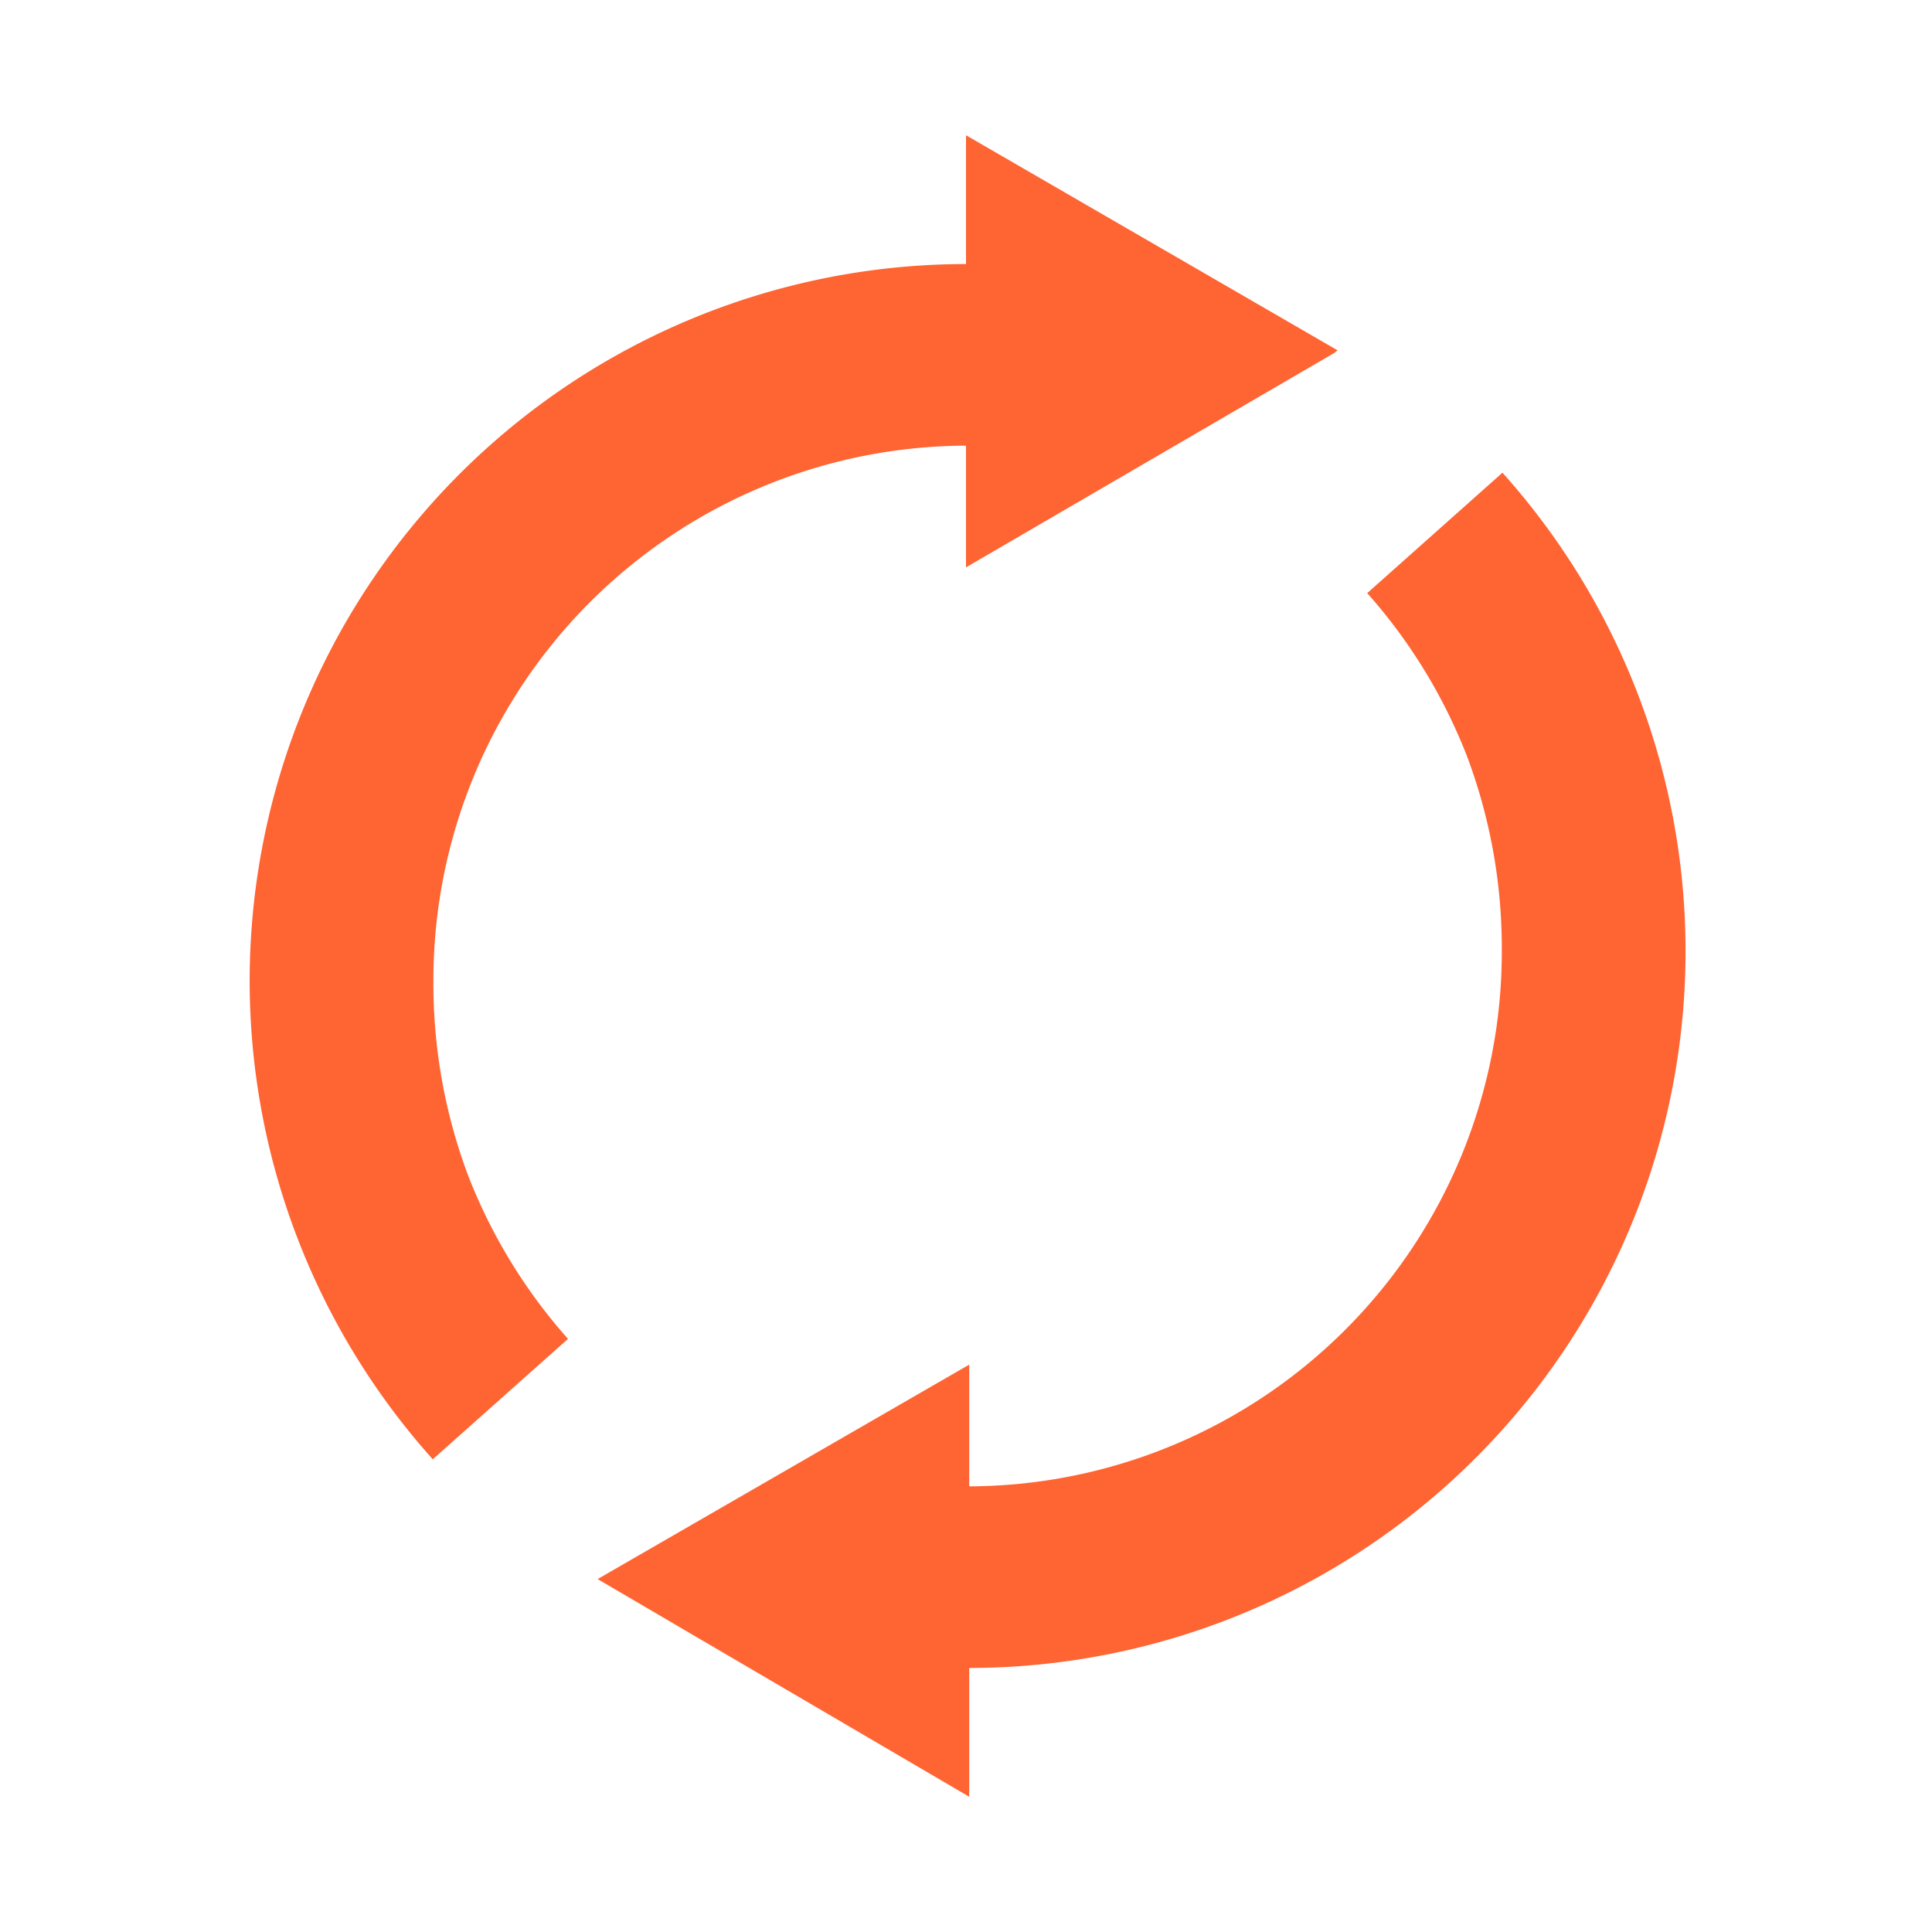
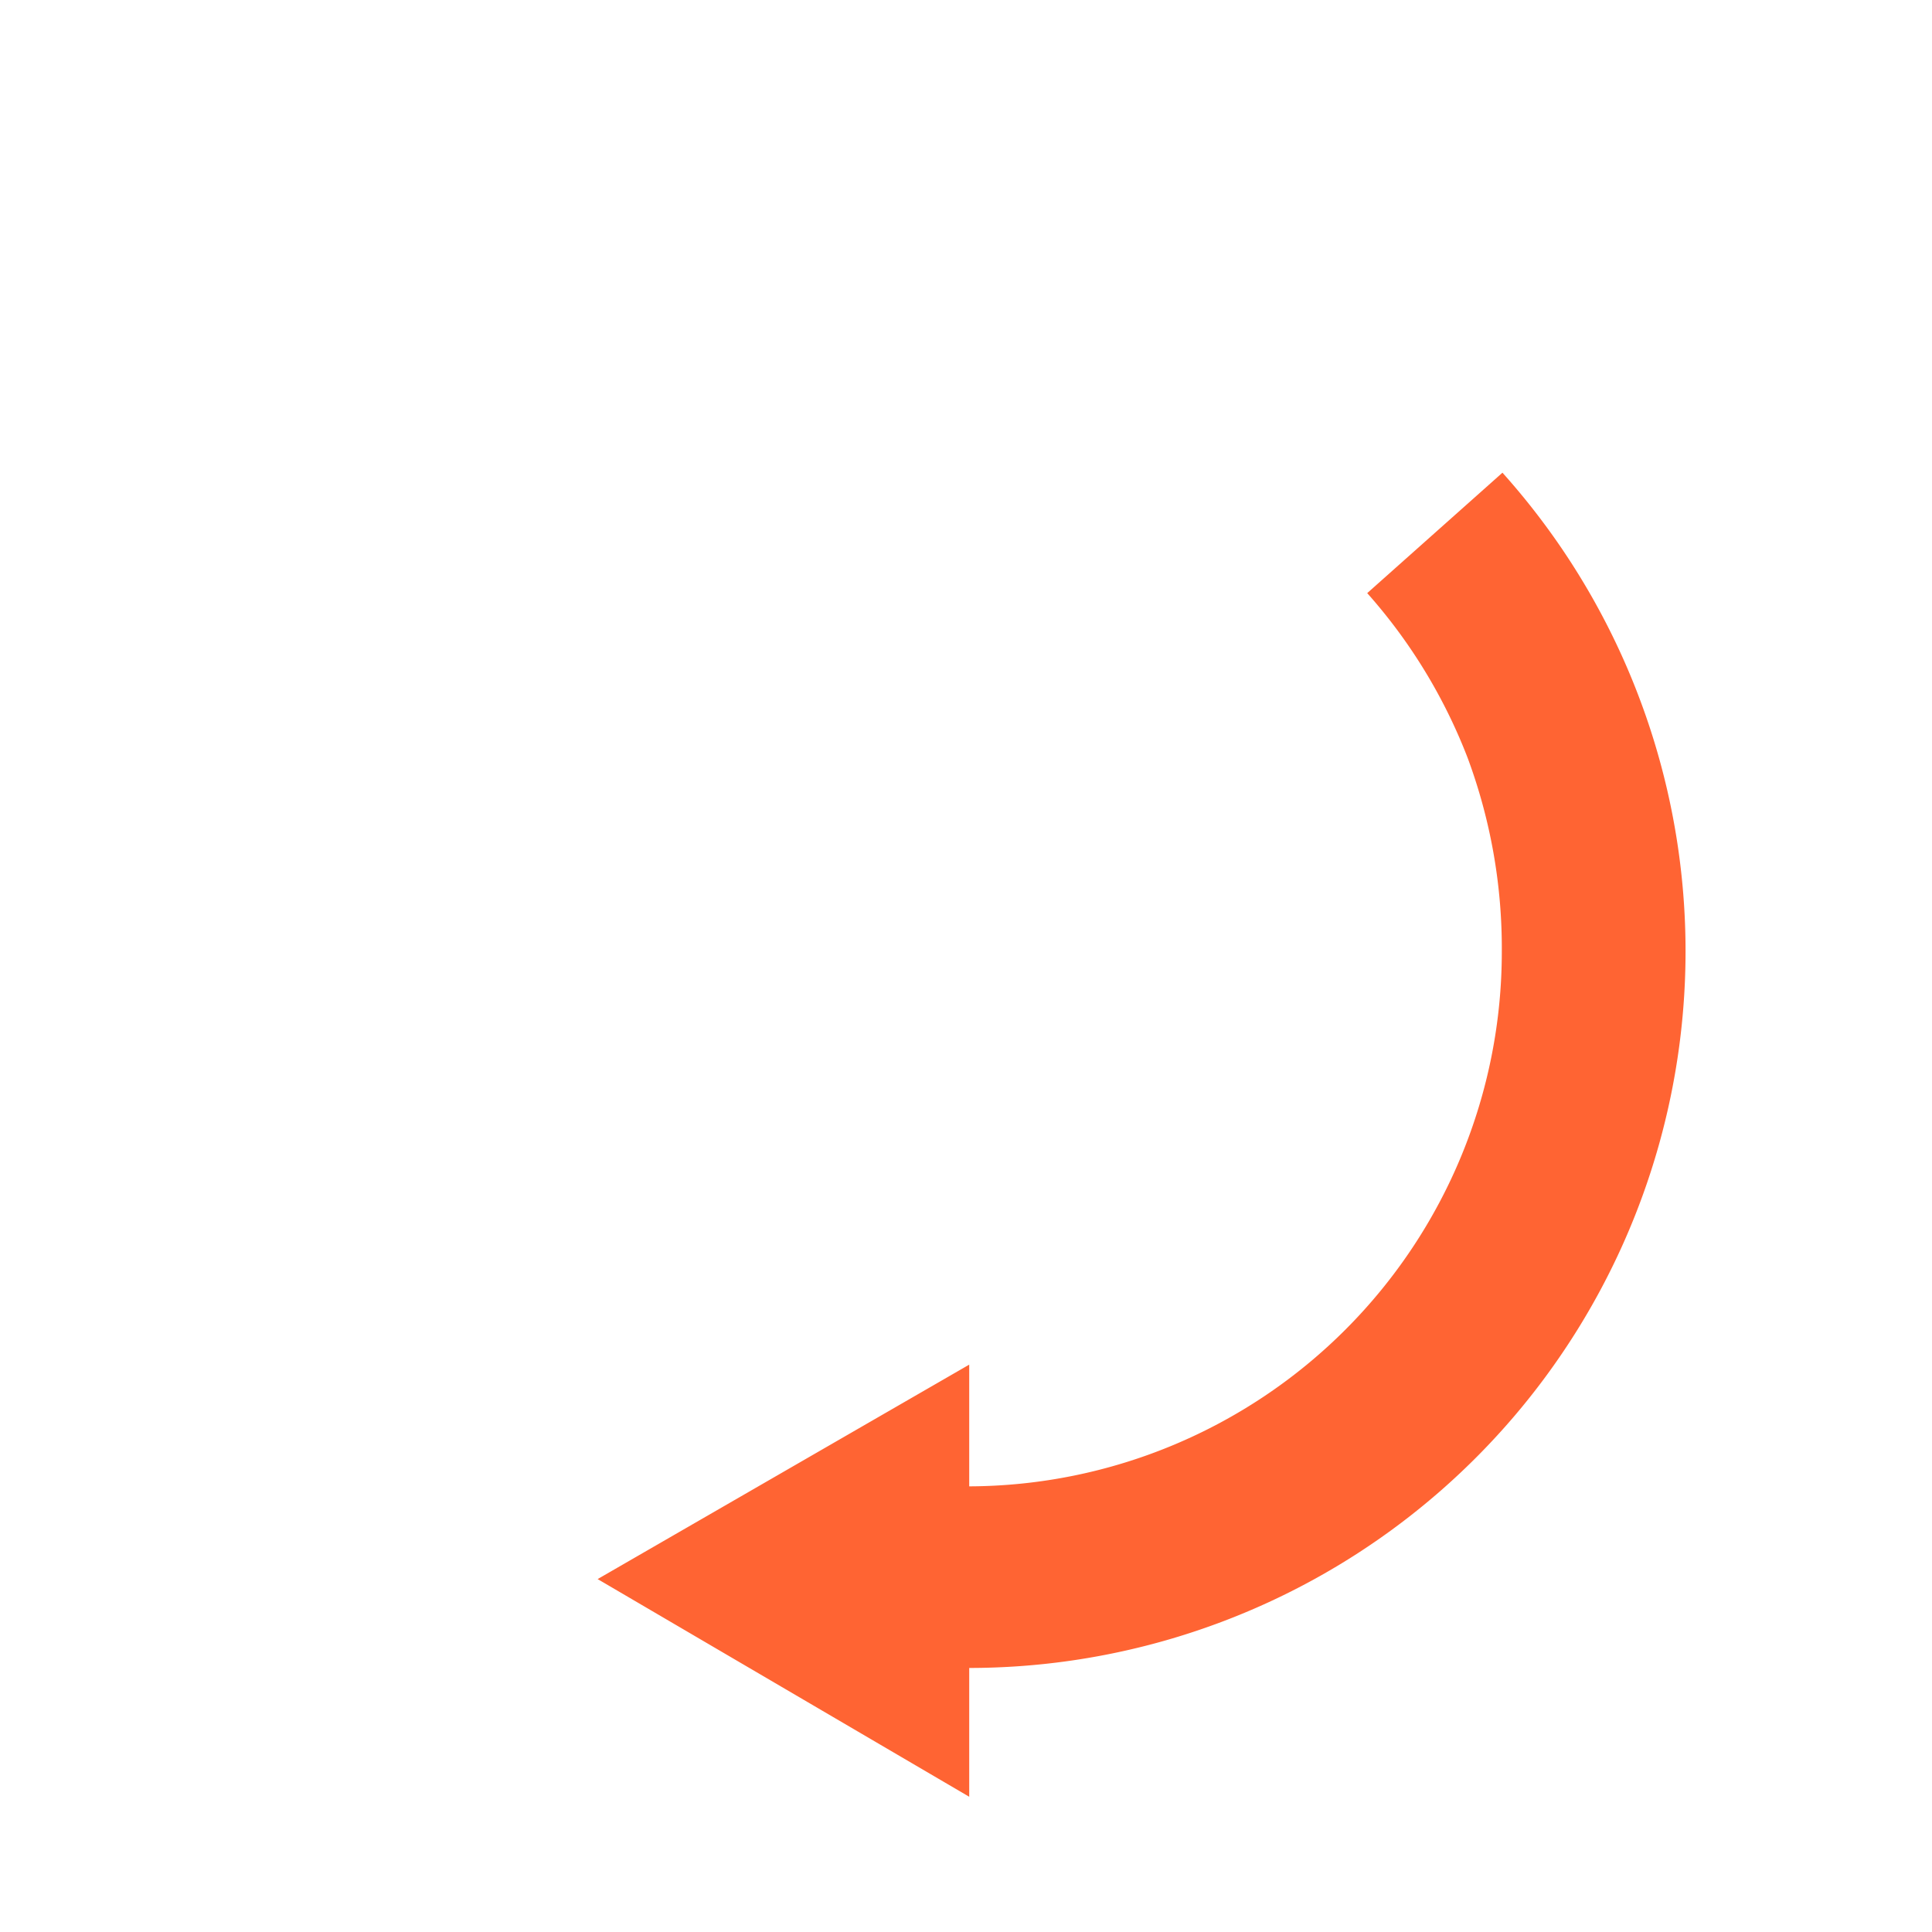
<svg xmlns="http://www.w3.org/2000/svg" width="30" height="30" viewBox="0 0 30 30">
  <defs>
    <style>
      .cls-1 {
        fill: none;
      }

      .cls-2 {
        fill: #ff6433;
        fill-rule: evenodd;
      }
    </style>
  </defs>
  <g id="レイヤー_2" data-name="レイヤー 2">
    <g id="オレンジ">
      <g>
-         <rect class="cls-1" x="14.77" y="13.74" width="0.46" height="2.52" />
-         <polygon class="cls-1" points="14.77 13.75 14.77 14.06 14.77 16.25 15.23 16.25 15.23 13.75 14.77 13.75" />
-         <circle class="cls-1" cx="15" cy="15" r="15" />
        <g>
-           <path class="cls-2" d="M20.72,5.48,15,8.81V6.92a8.3,8.3,0,0,0-8.27,8.31,8.49,8.49,0,0,0,.53,3,8.38,8.38,0,0,0,1.56,2.56l-2.1,1.87A11.13,11.13,0,0,1,15,4.1v-2l5.77,3.34Z" />
          <path class="cls-2" d="M9.28,24.52l5.77-3.33v1.89a8.3,8.3,0,0,0,8.27-8.31,8.49,8.49,0,0,0-.53-3,8.38,8.38,0,0,0-1.56-2.56l2.1-1.87A11.13,11.13,0,0,1,15.05,25.9v2L9.28,24.52Z" />
        </g>
      </g>
    </g>
  </g>
</svg>